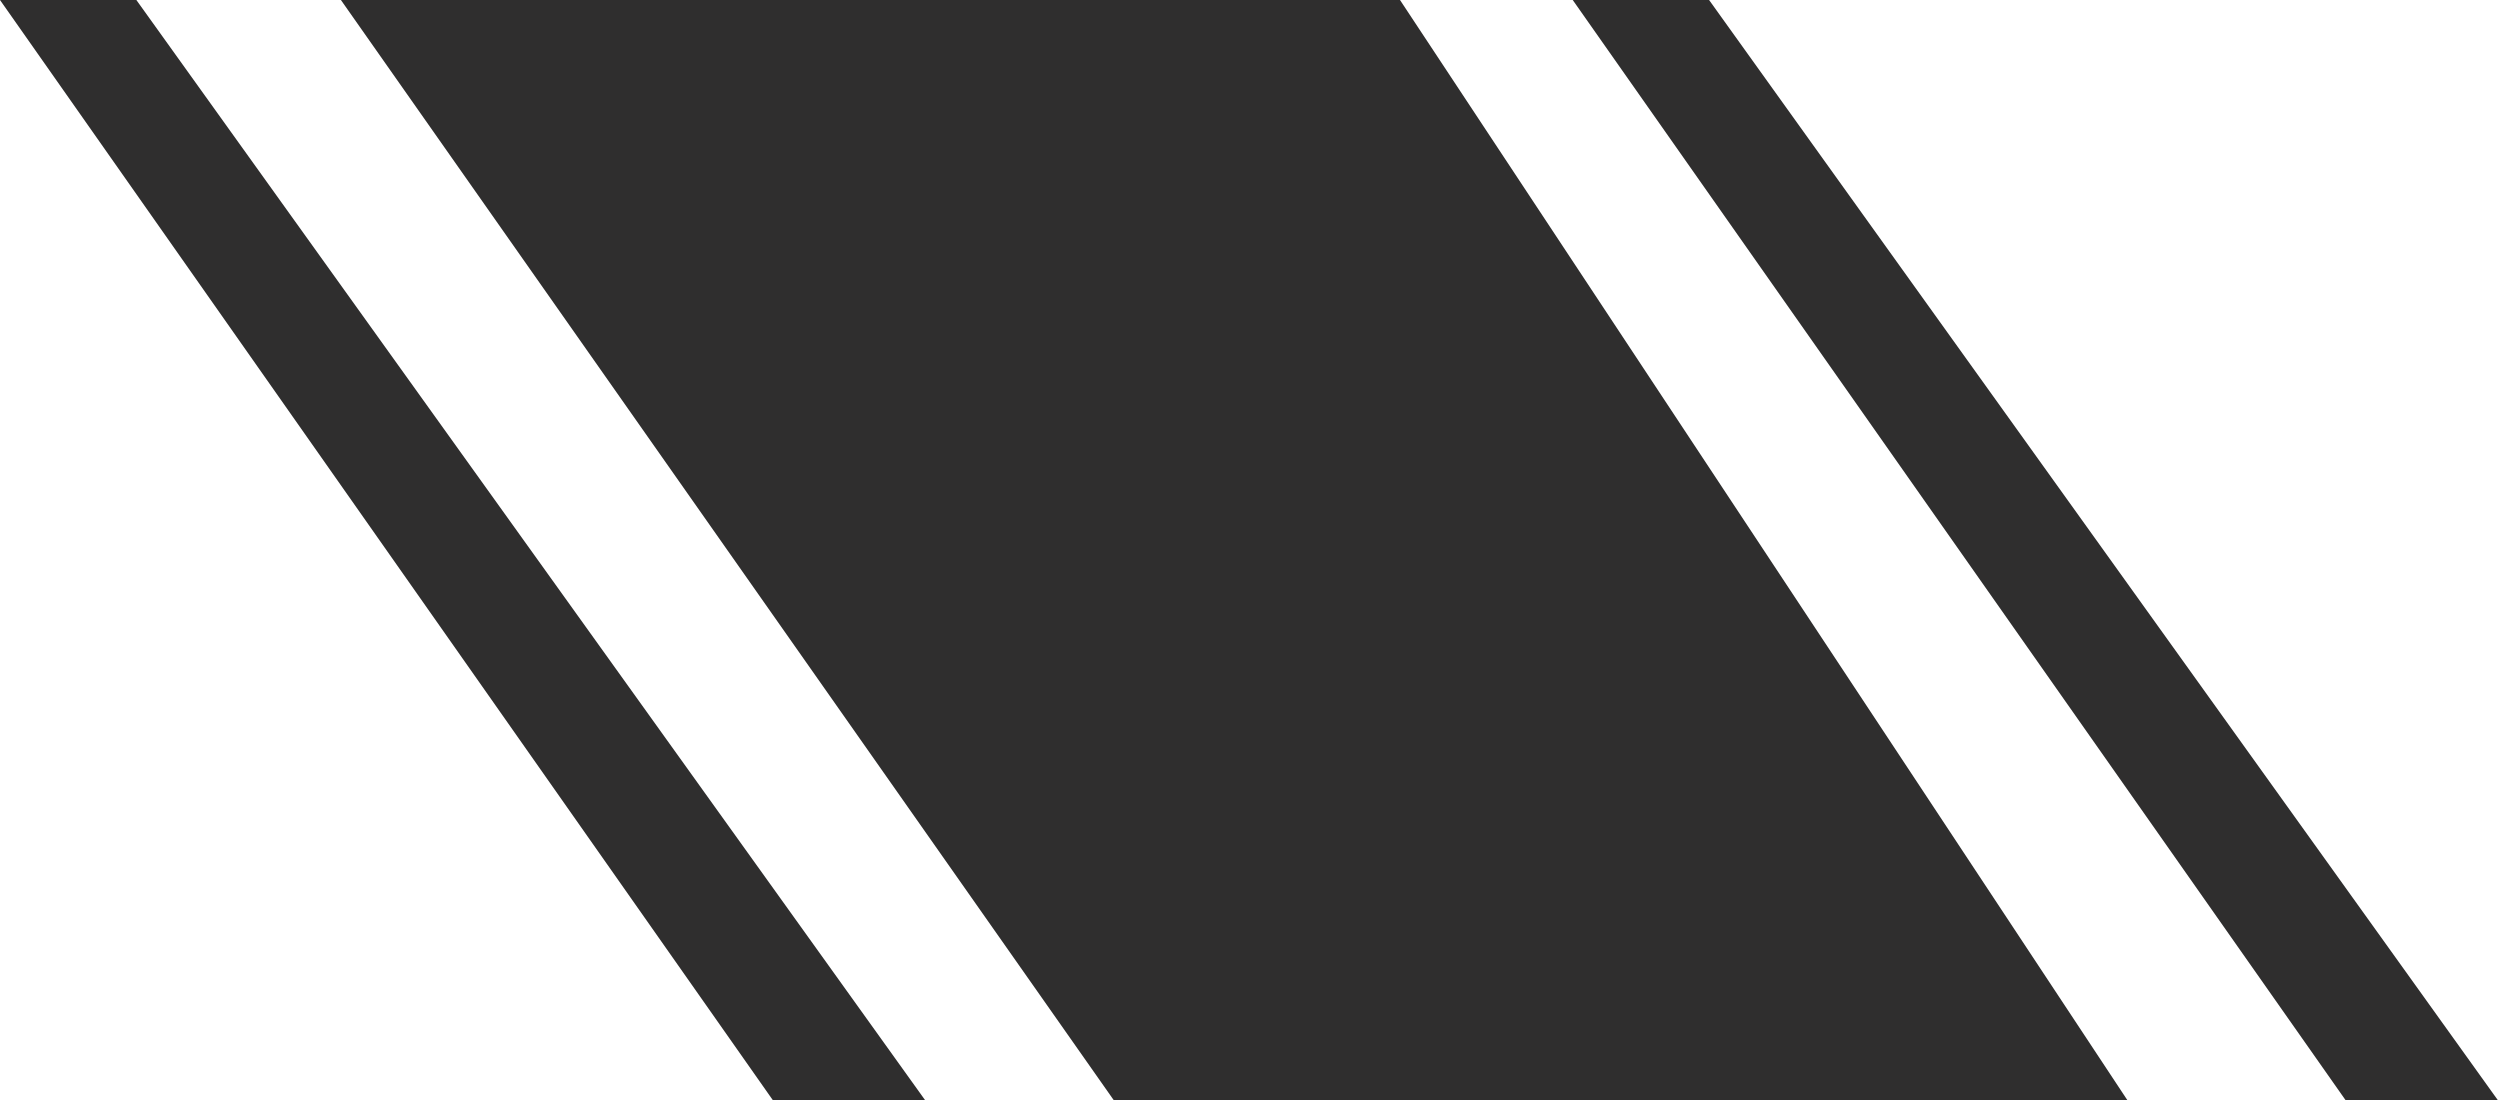
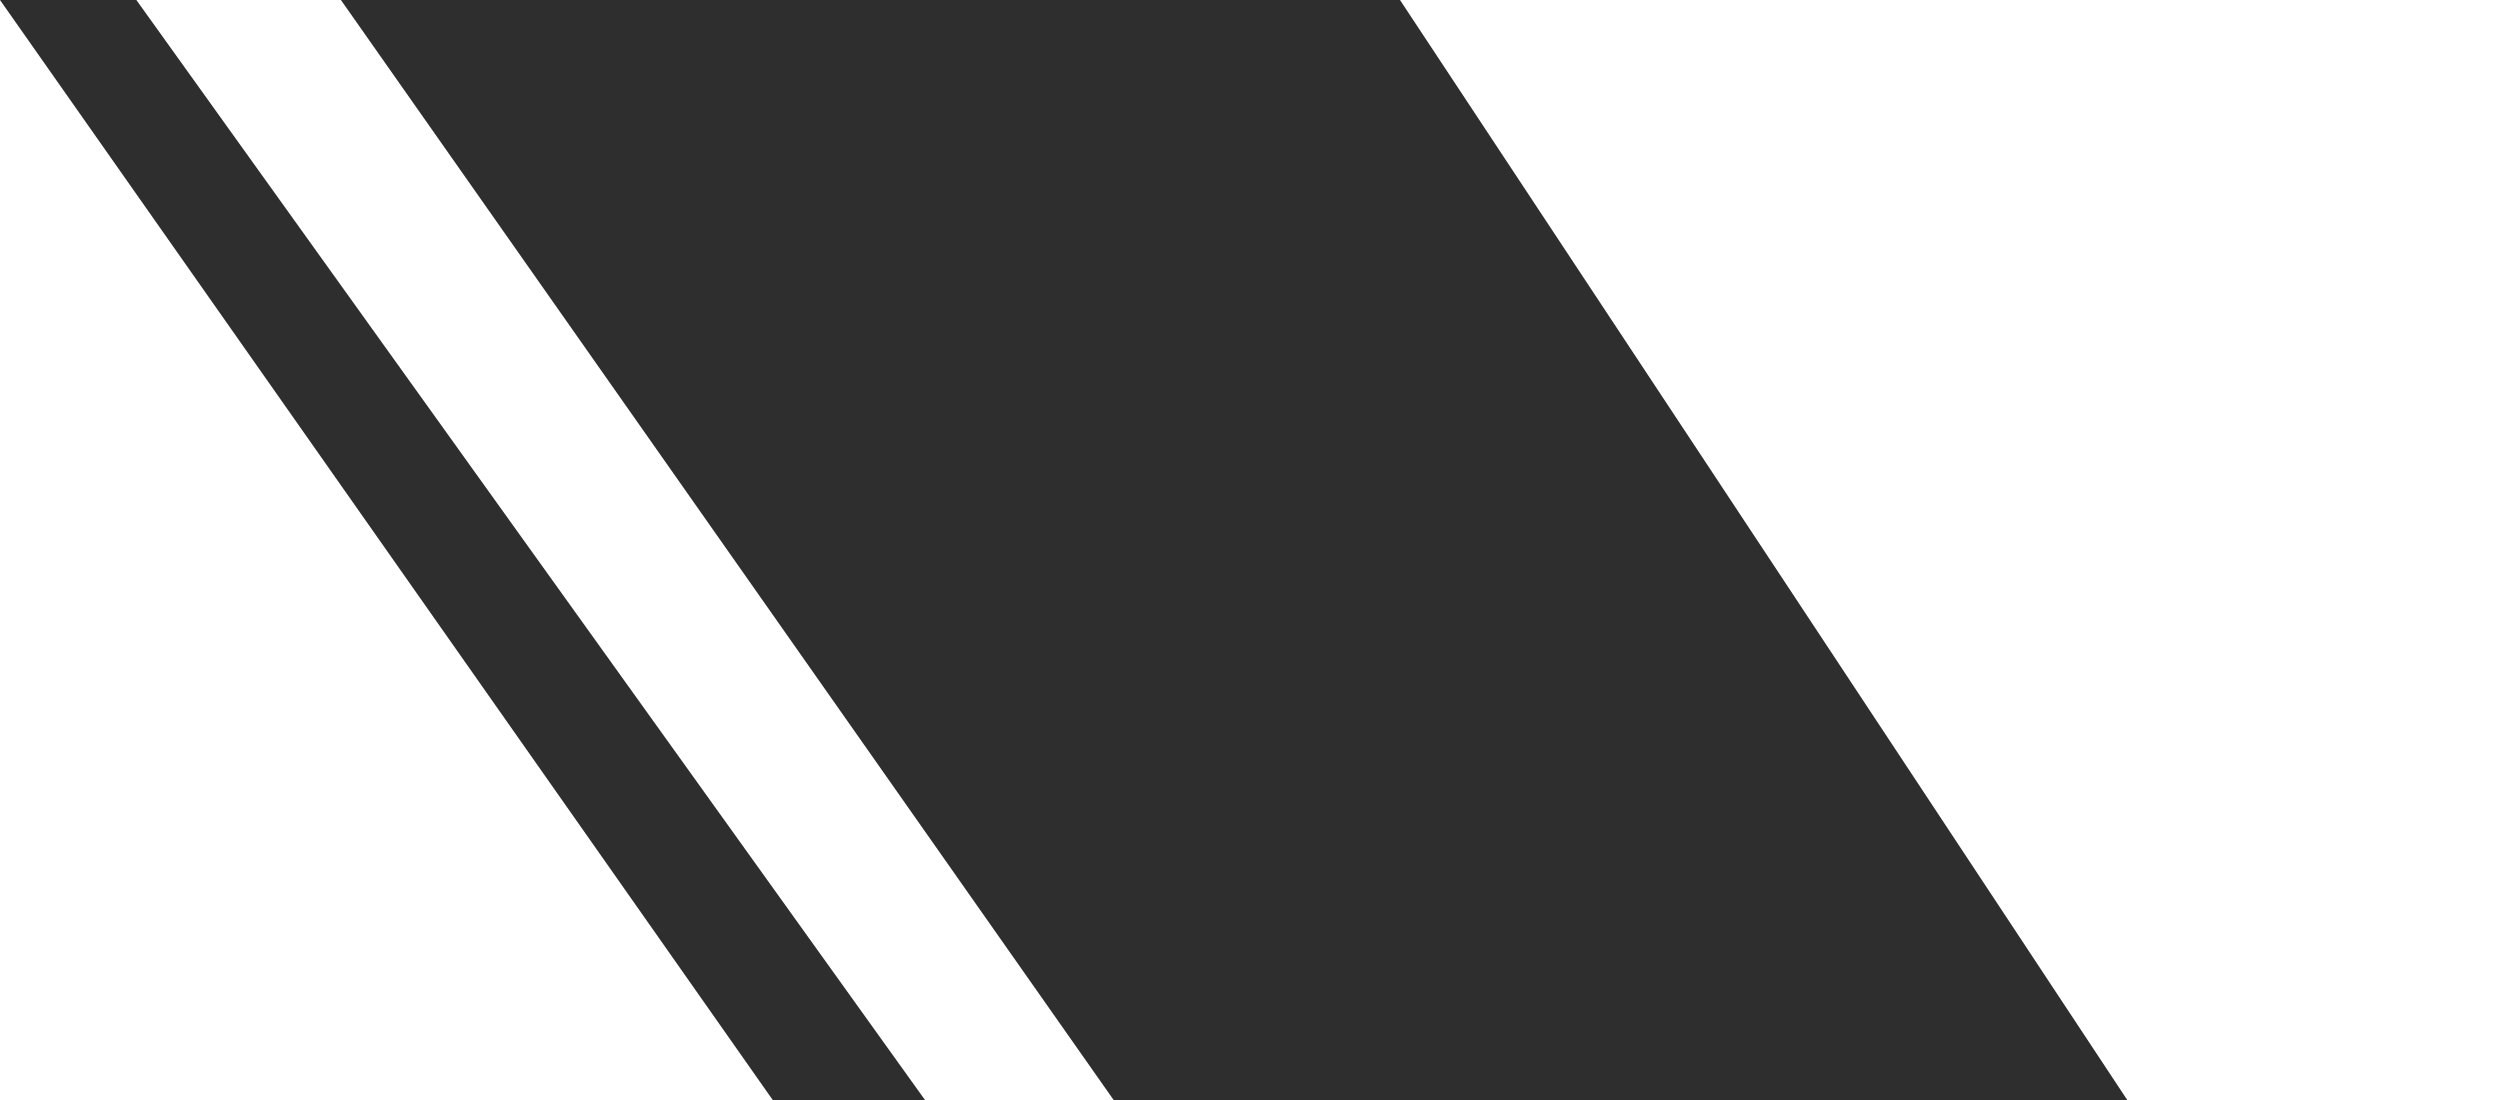
<svg xmlns="http://www.w3.org/2000/svg" width="550" height="242" viewBox="0 0 550 242" fill="none">
  <path d="M75 0H308L468 242H245L75 0Z" fill="#2F2E2E" />
-   <path d="M346 0H376L549.5 242H516L346 0Z" fill="#2F2E2E" />
  <path d="M0 0H30L203.5 242H170L0 0Z" fill="#2F2E2E" />
</svg>